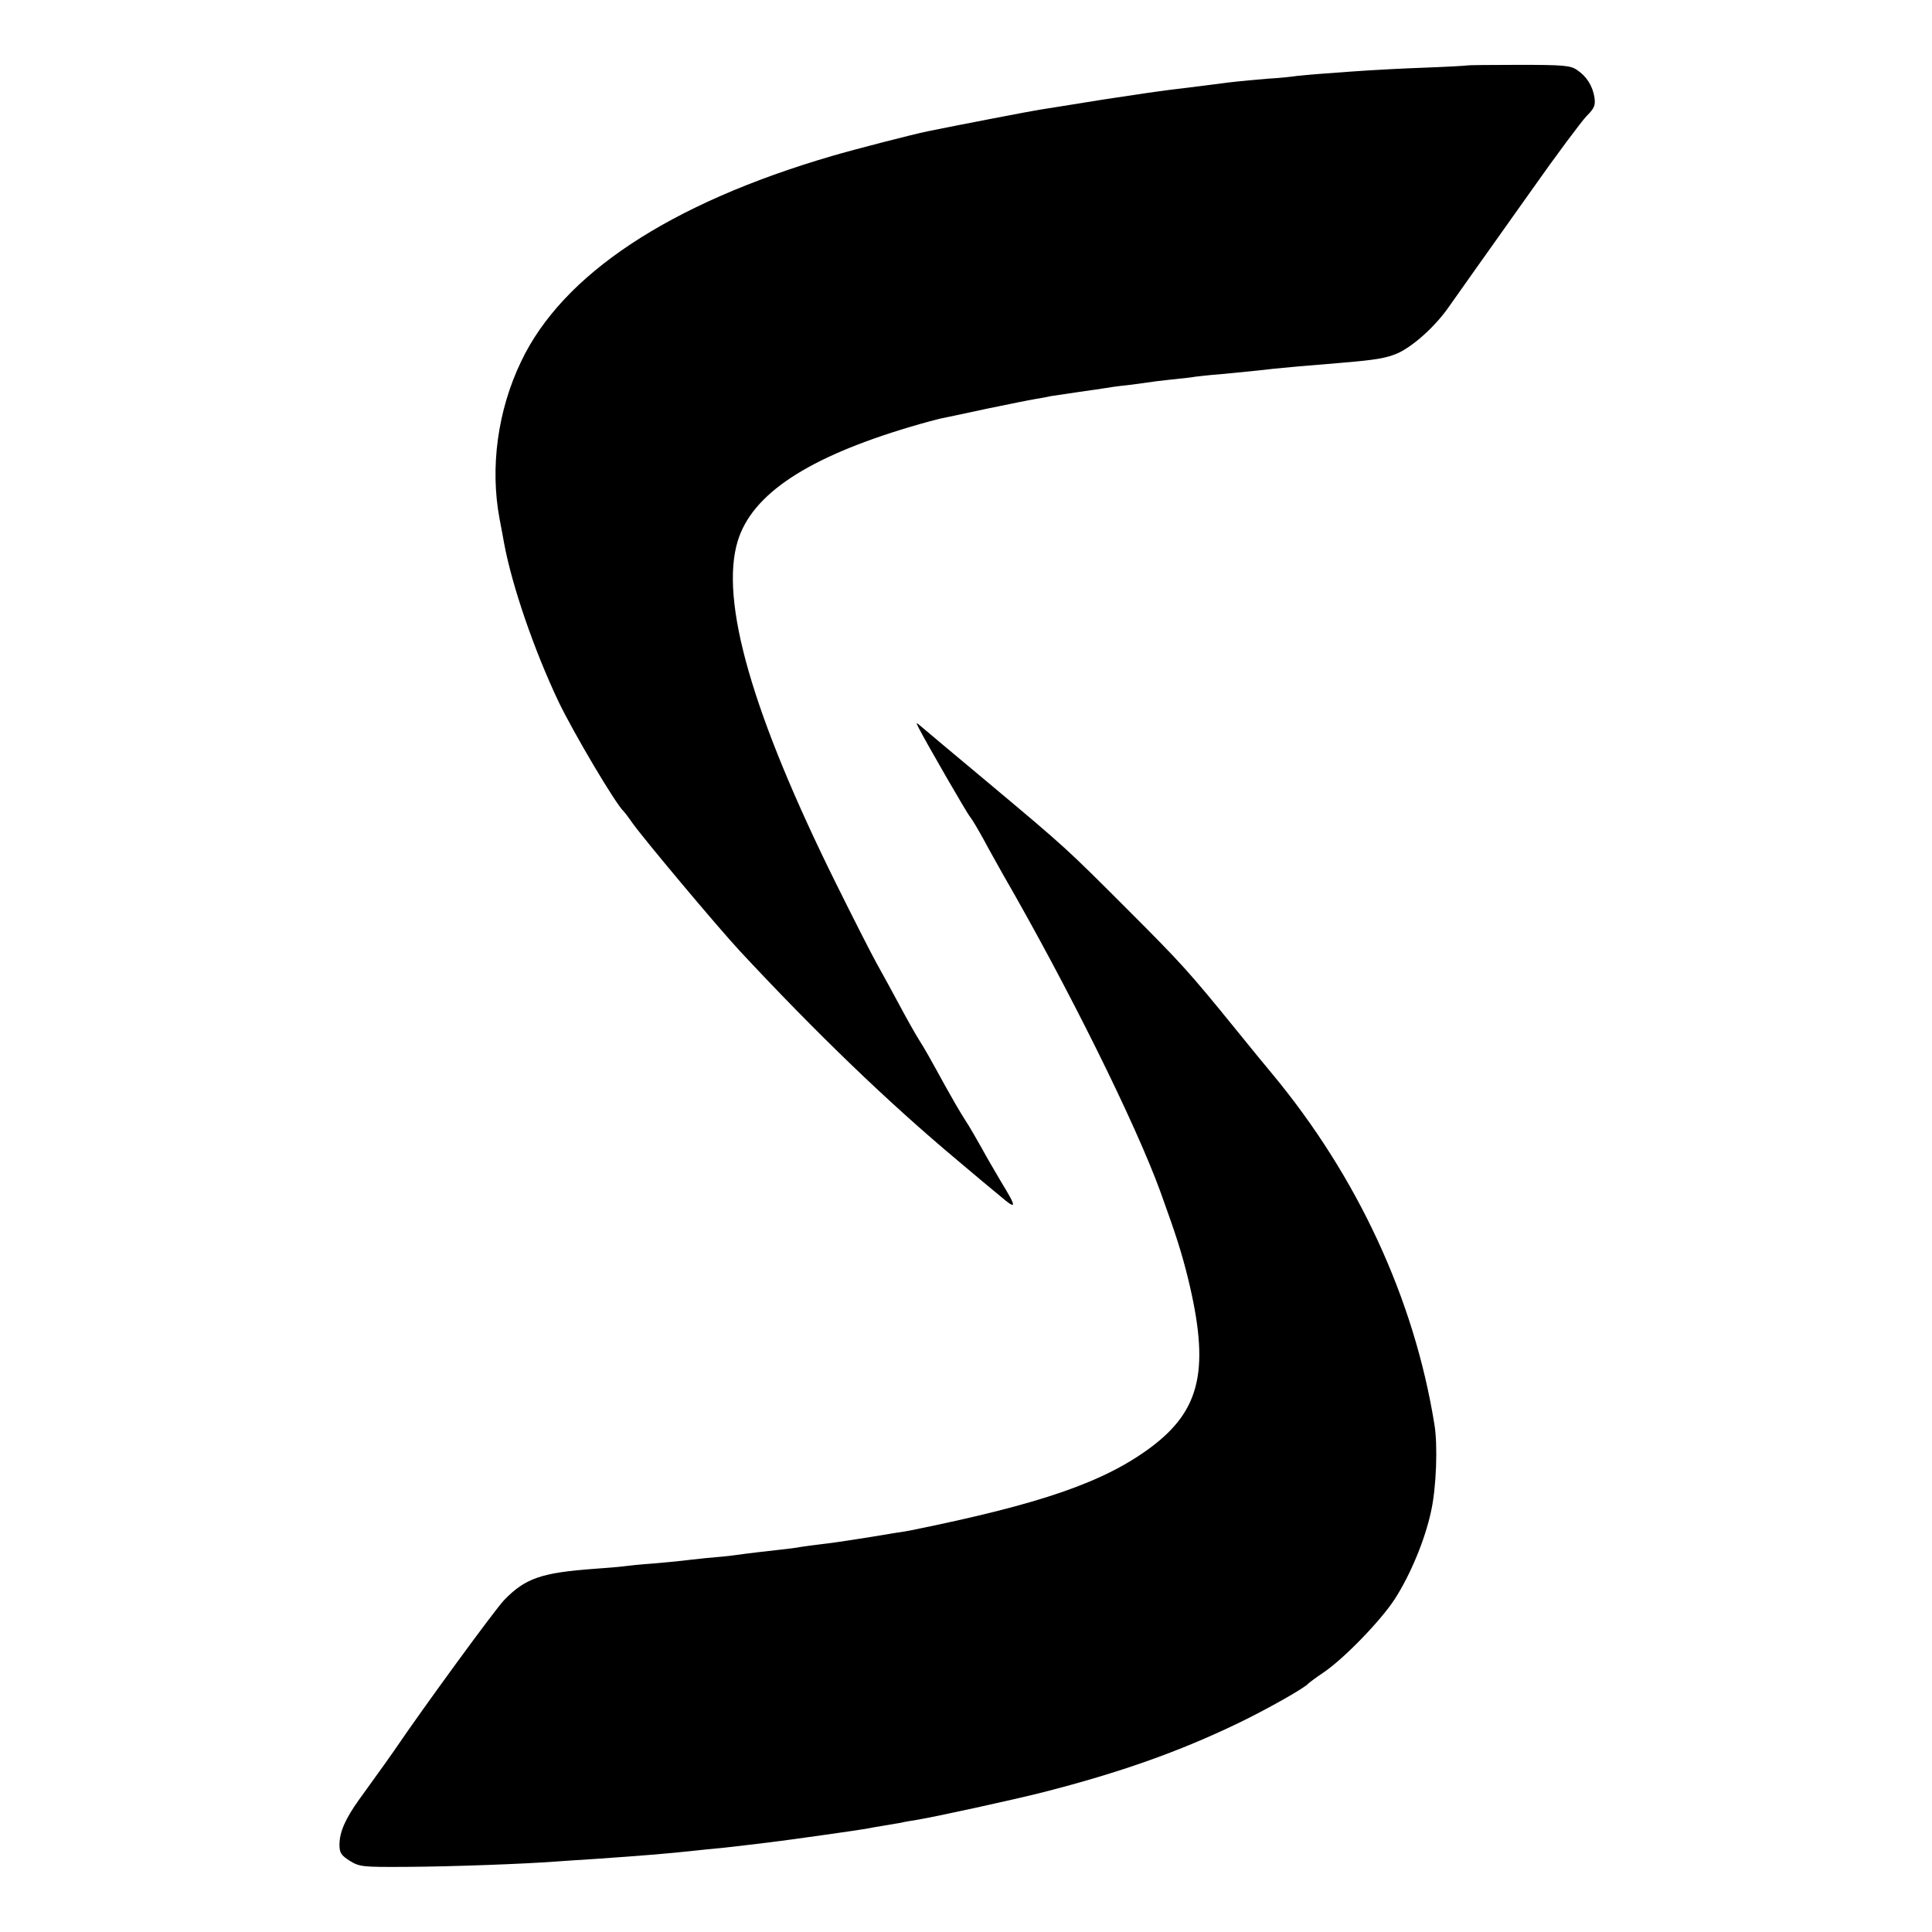
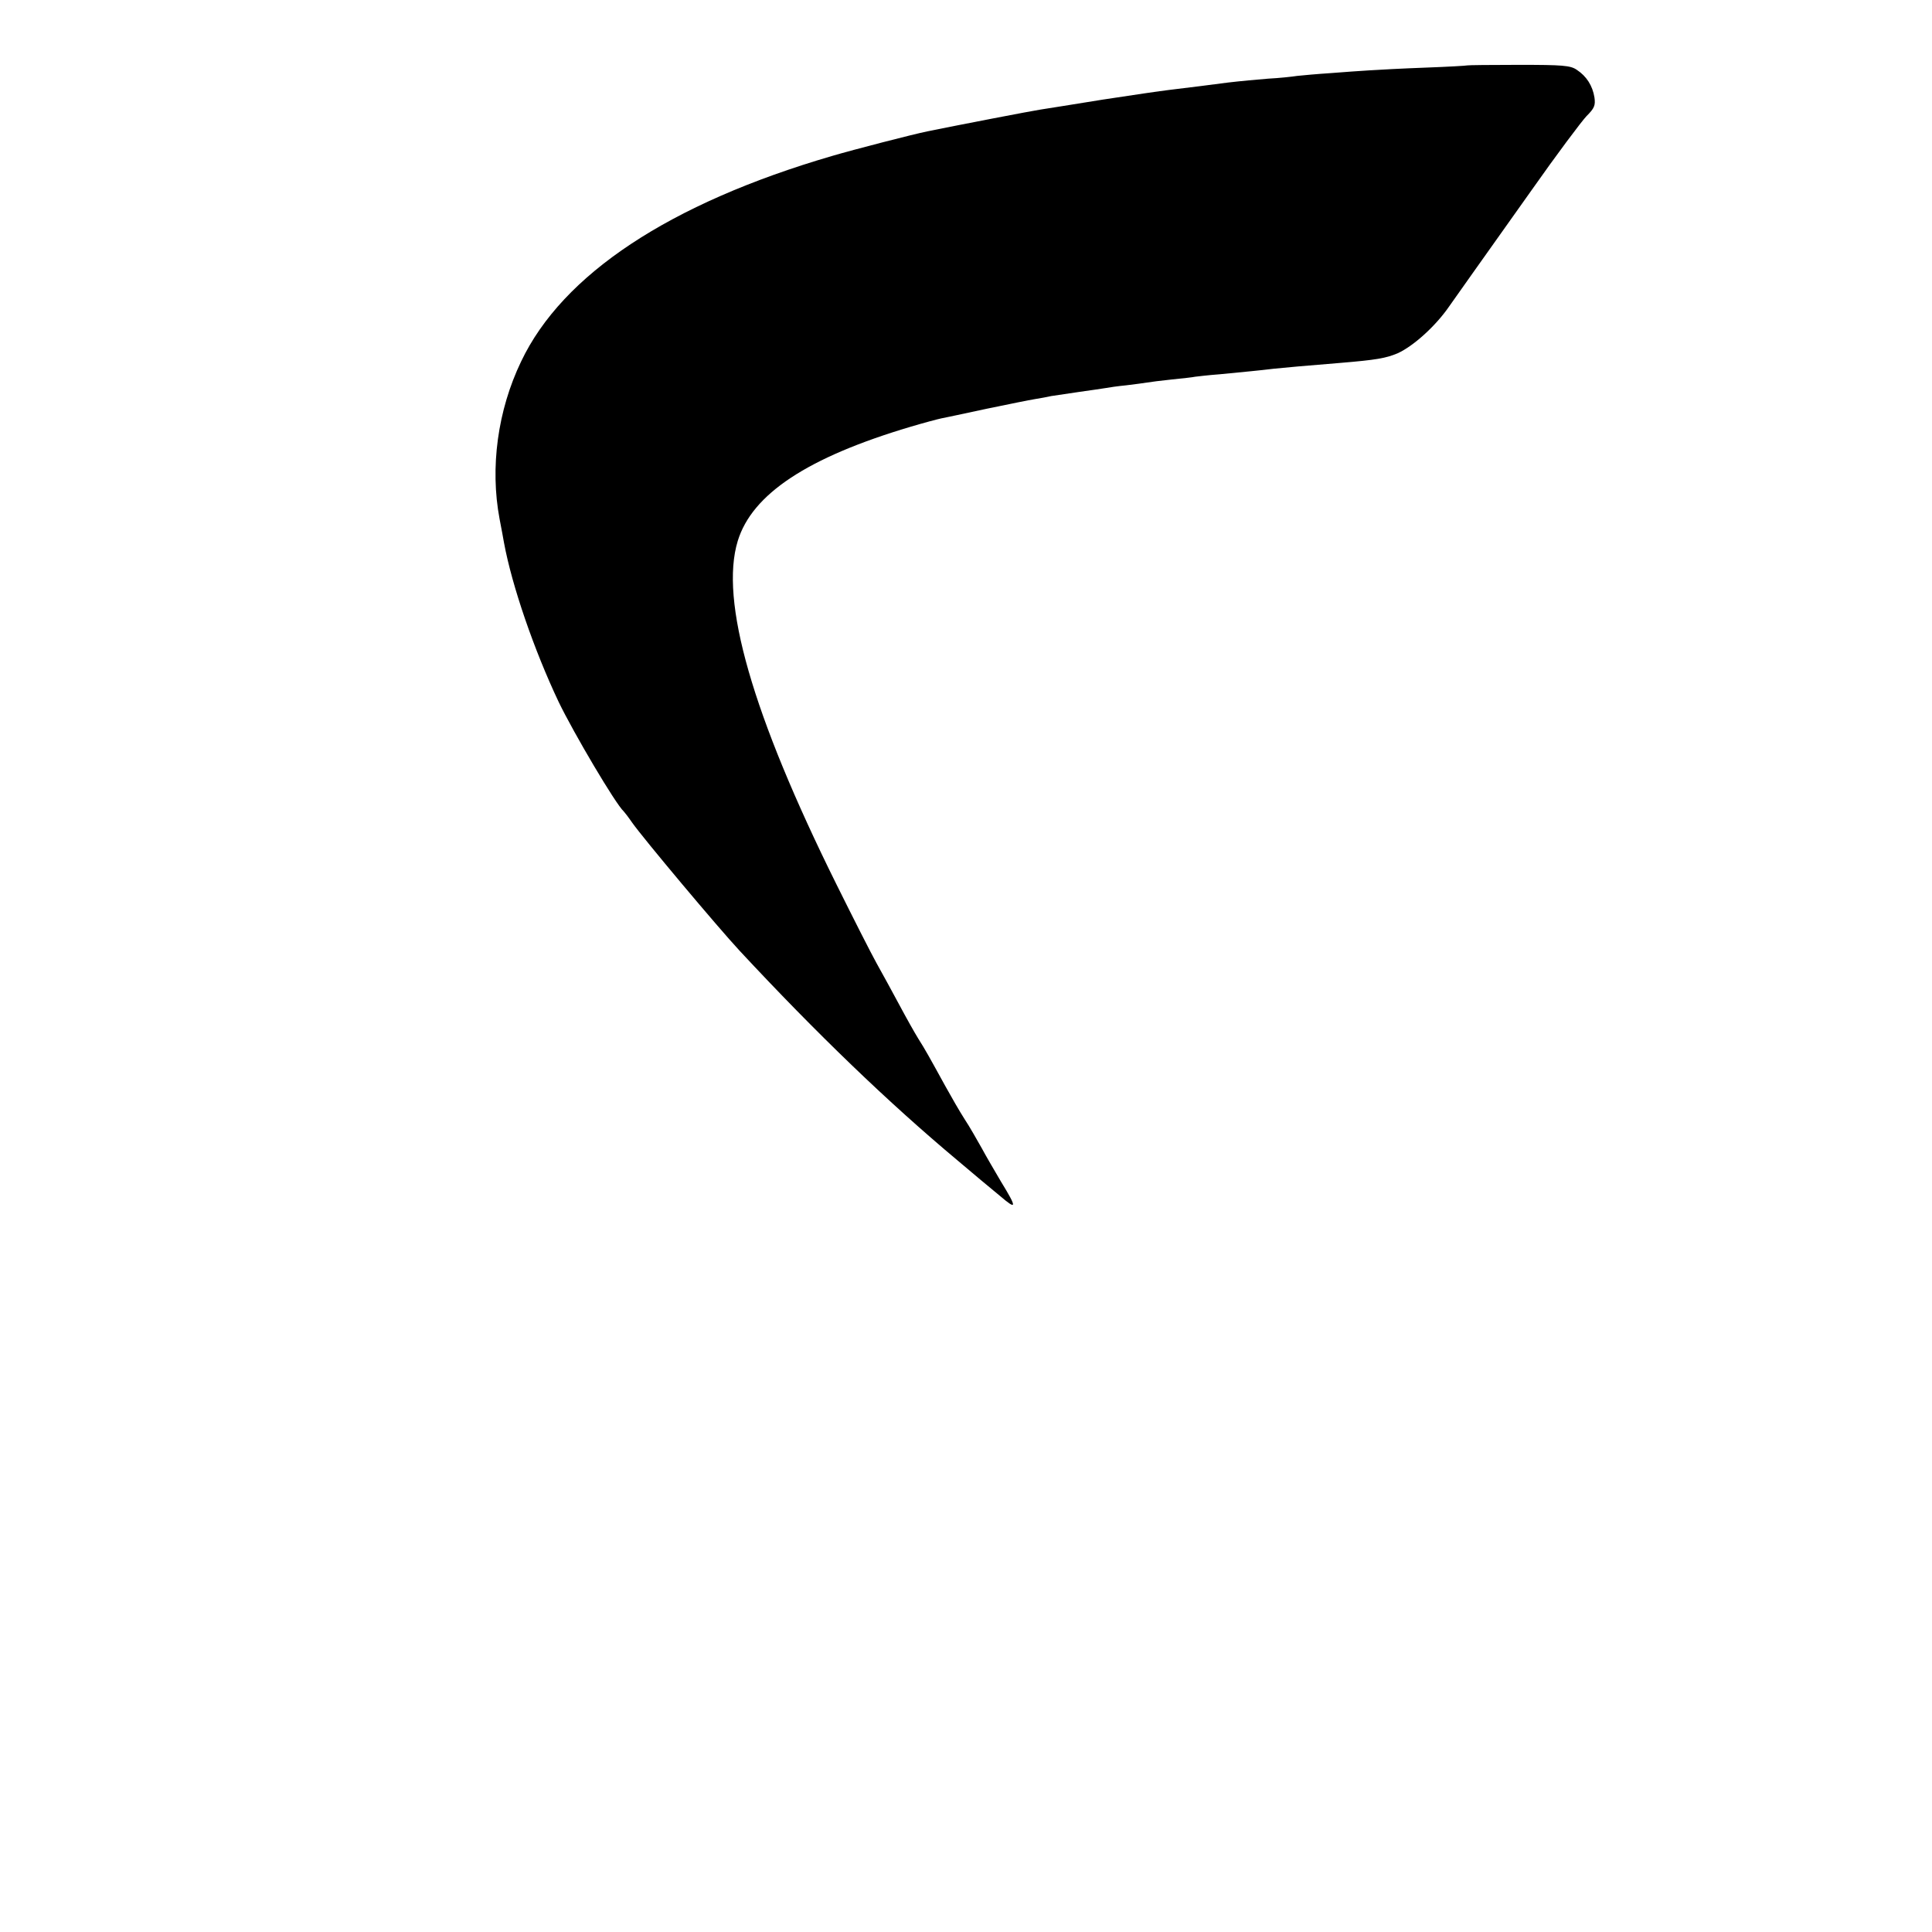
<svg xmlns="http://www.w3.org/2000/svg" version="1.0" width="700pt" height="700pt" viewBox="0 0 700 700" preserveAspectRatio="xMidYMid meet">
  <g transform="translate(0,700) scale(0.1,-0.1)" fill="#000000" stroke="none">
    <path d="M5316 6763 c-1 -1 -69 -5 -151 -8 -83 -3 -175 -8 -205 -10 -30 -2 -93 -6 -140 -10 -47 -3 -101 -8 -120 -10 -19 -3 -66 -8 -105 -10 -38 -3 -103 -9 -145 -14 -76 -10 -124 -16 -215 -27 -27 -3 -135 -19 -240 -35 -104 -17 -206 -33 -225 -36 -28 -4 -298 -56 -410 -79 -50 -10 -267 -66 -345 -89 -589 -172 -977 -429 -1127 -745 -85 -177 -113 -384 -78 -570 7 -36 14 -74 16 -86 29 -157 109 -389 198 -577 55 -114 207 -371 236 -397 3 -3 17 -21 30 -40 40 -57 311 -380 390 -465 280 -301 539 -550 790 -760 52 -44 121 -102 153 -128 62 -53 63 -45 3 53 -21 36 -53 90 -69 120 -17 30 -44 78 -62 105 -18 28 -49 82 -70 120 -60 109 -72 131 -98 172 -13 21 -44 76 -69 123 -25 47 -62 114 -82 150 -20 36 -85 164 -145 285 -306 617 -424 1029 -358 1245 52 170 253 303 627 414 47 14 96 27 110 30 14 3 88 18 165 35 77 16 156 32 175 35 19 3 46 8 59 11 14 2 59 9 101 15 42 6 85 12 96 14 10 2 44 7 75 10 31 4 65 8 75 10 11 2 51 7 89 11 39 4 77 8 85 10 8 1 49 6 90 9 102 10 137 13 195 20 48 5 106 10 240 21 132 11 166 17 209 35 57 26 137 98 186 169 22 31 61 86 87 123 26 37 122 172 213 300 90 128 180 248 198 267 29 29 33 39 29 68 -7 43 -29 77 -64 100 -23 16 -52 18 -211 18 -101 0 -185 -1 -186 -2z" />
-     <path d="M3330 4360 c29 -56 173 -306 185 -320 7 -8 28 -44 48 -80 19 -36 52 -94 72 -130 237 -411 479 -900 569 -1147 59 -163 77 -221 100 -313 80 -328 48 -477 -133 -613 -170 -127 -398 -206 -872 -302 -9 -2 -34 -6 -55 -9 -22 -4 -79 -13 -129 -21 -49 -8 -112 -17 -140 -20 -27 -3 -61 -8 -75 -10 -14 -3 -47 -7 -75 -10 -53 -6 -108 -12 -165 -20 -19 -3 -64 -7 -100 -10 -36 -4 -76 -8 -90 -10 -14 -2 -61 -6 -105 -10 -44 -3 -91 -8 -105 -10 -14 -2 -61 -6 -105 -9 -193 -14 -252 -34 -329 -114 -34 -36 -293 -390 -398 -545 -13 -19 -40 -57 -126 -176 -51 -71 -72 -119 -72 -165 0 -29 6 -38 37 -58 36 -22 46 -23 208 -22 169 1 430 11 535 19 30 2 98 7 150 10 159 11 260 19 360 30 19 2 64 7 100 10 36 4 79 9 95 11 17 2 50 6 75 9 73 9 307 42 348 49 9 2 37 7 62 11 25 4 54 9 65 11 11 3 36 7 55 10 64 10 360 75 458 100 282 72 495 148 707 250 102 49 244 129 255 144 3 3 28 22 55 40 74 50 208 188 259 267 56 87 109 214 131 317 19 84 25 240 12 316 -73 453 -278 897 -589 1271 -20 24 -81 98 -135 165 -165 203 -192 233 -388 429 -222 222 -219 220 -508 462 -122 102 -231 193 -241 202 -18 15 -18 15 -6 -9z" />
  </g>
</svg>